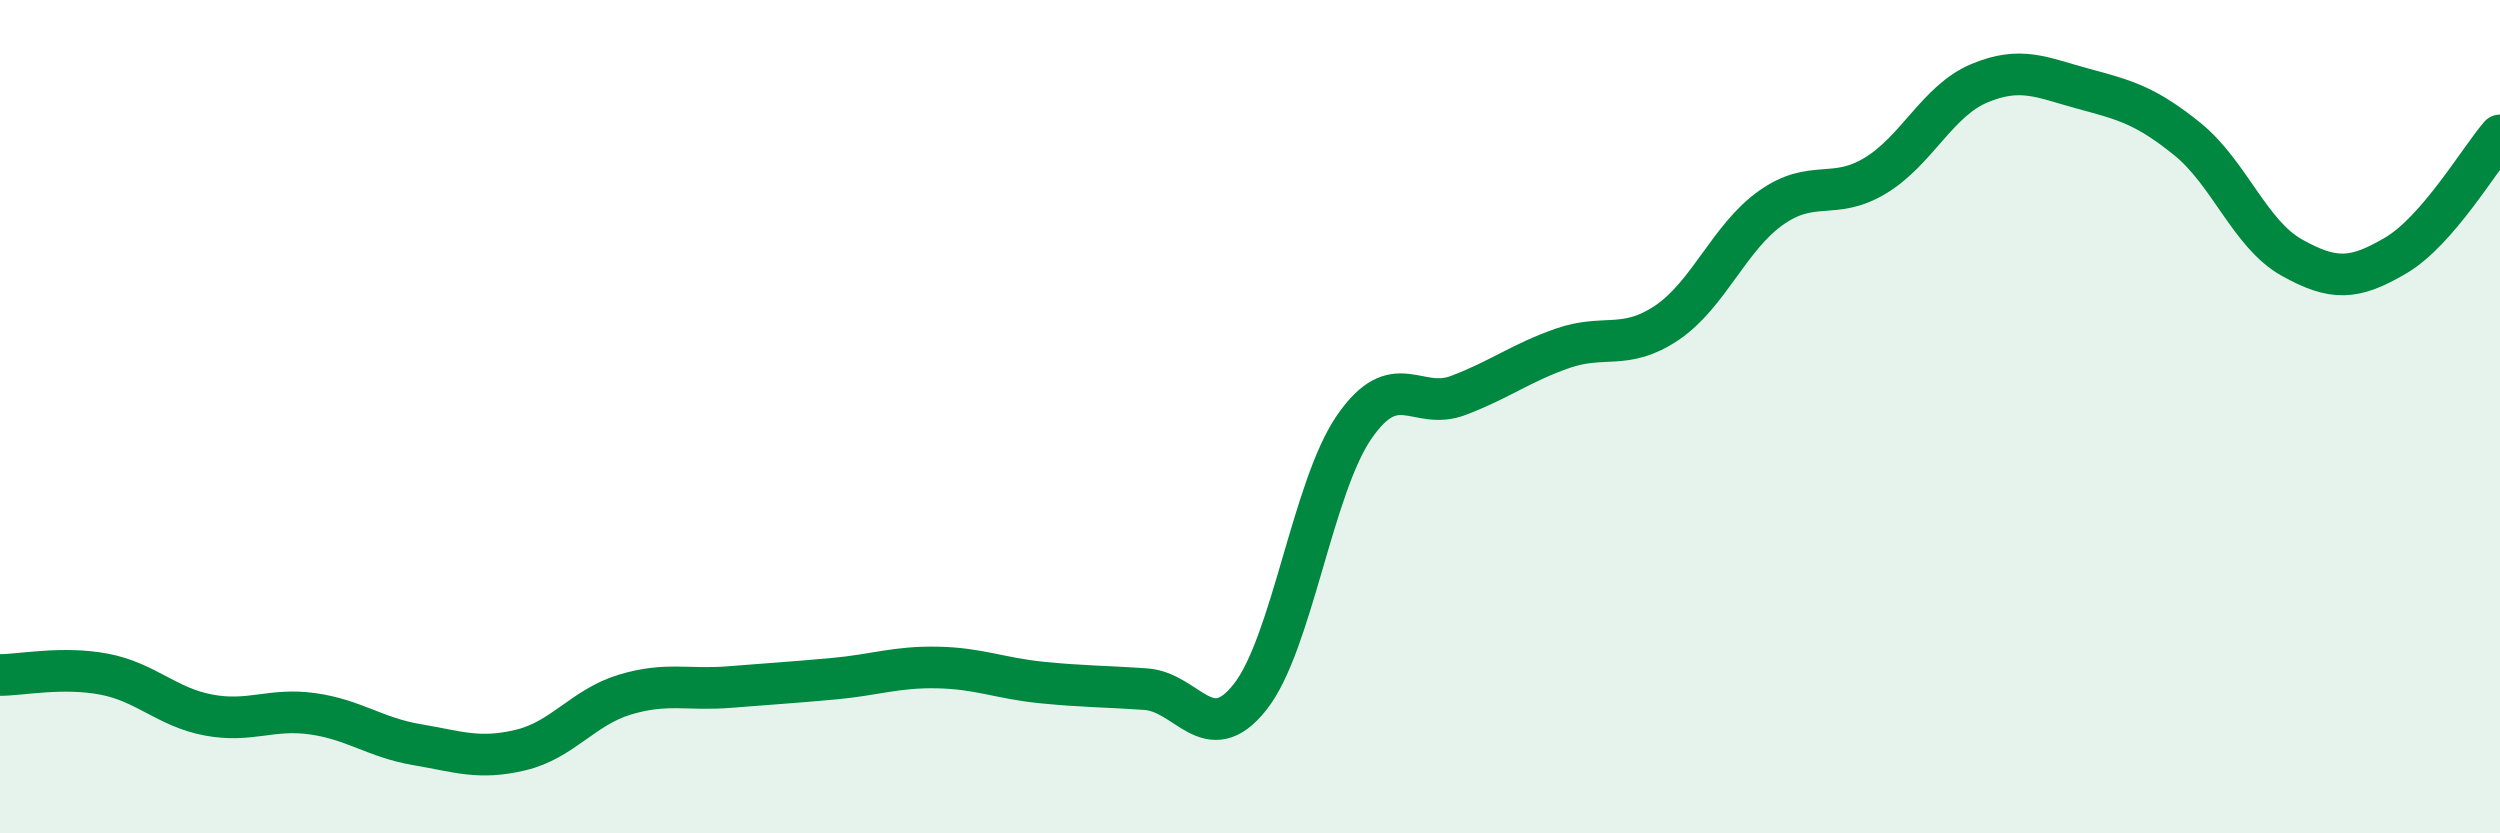
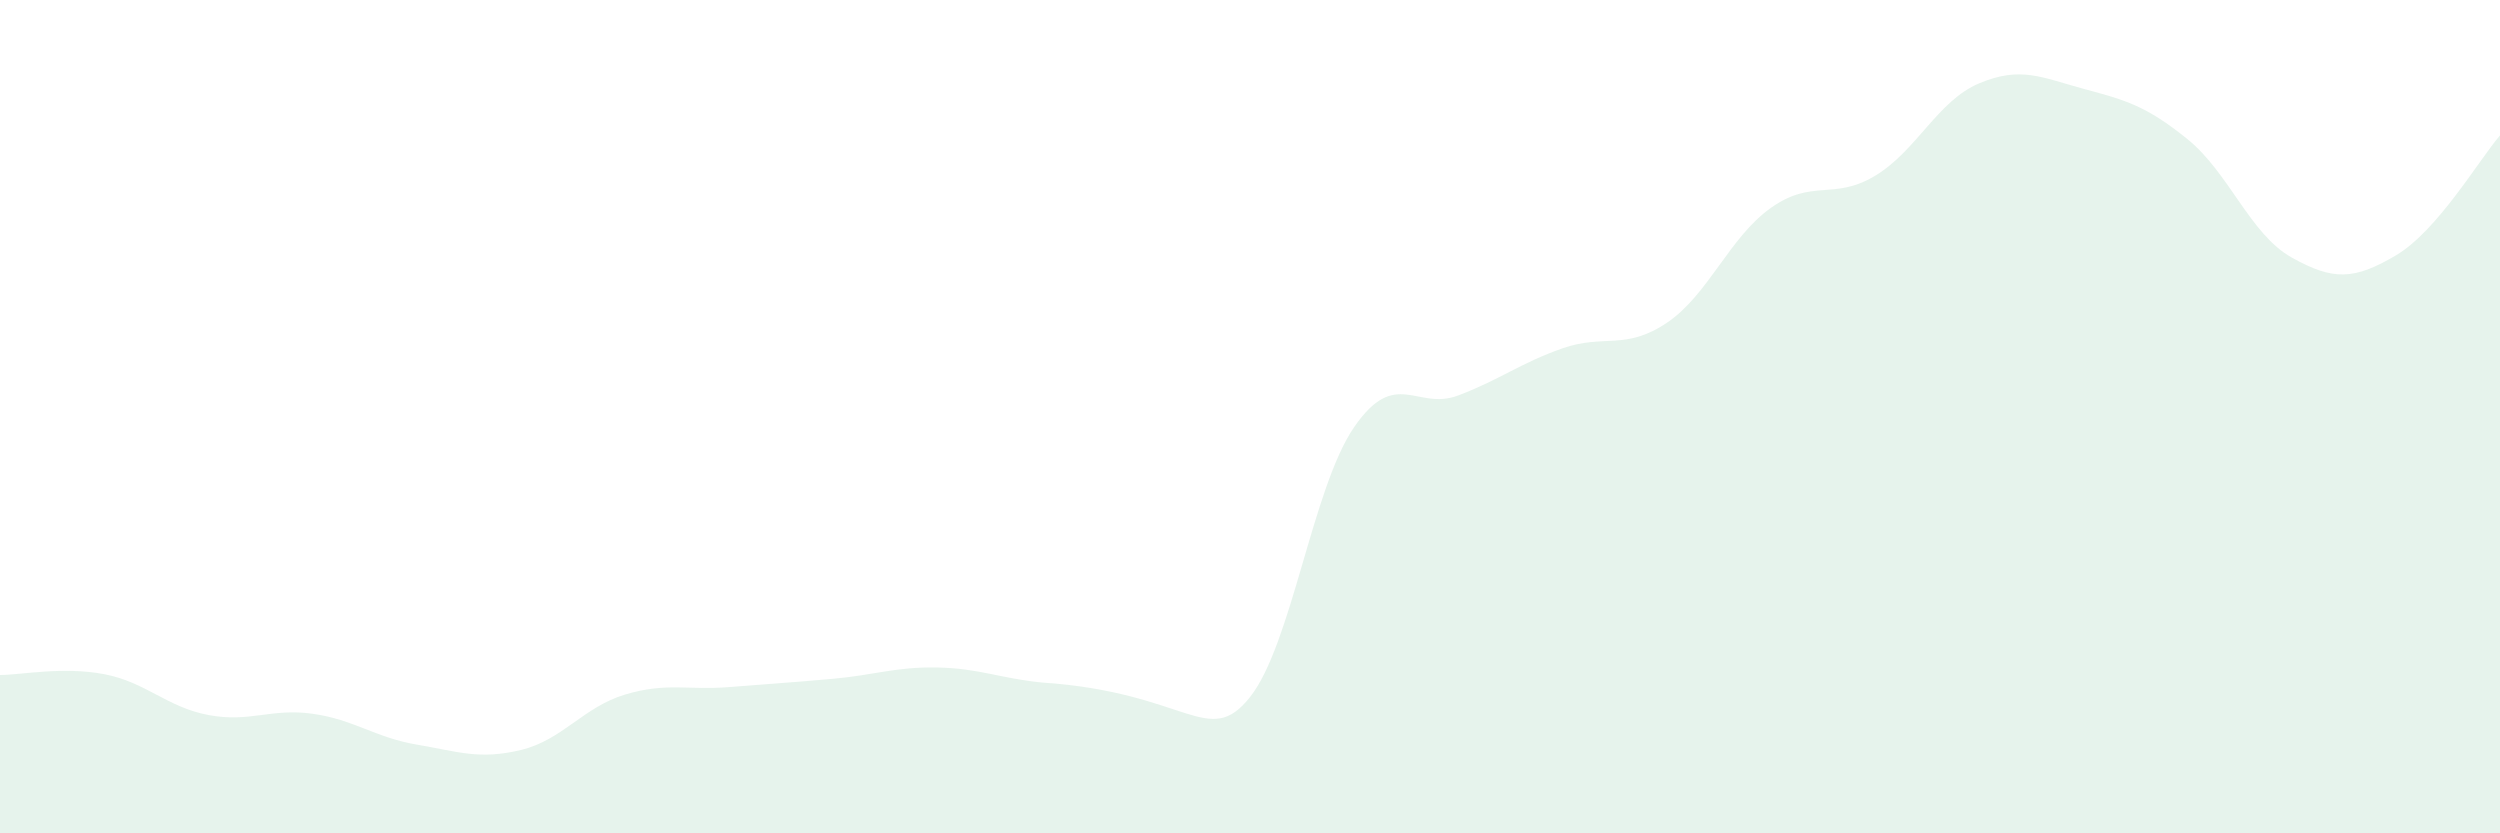
<svg xmlns="http://www.w3.org/2000/svg" width="60" height="20" viewBox="0 0 60 20">
-   <path d="M 0,16.2 C 0.5,16.2 1.5,15.99 2.5,16.18 C 3.5,16.37 4,16.97 5,17.16 C 6,17.35 6.5,16.99 7.5,17.13 C 8.5,17.27 9,17.7 10,17.87 C 11,18.04 11.5,18.24 12.5,18 C 13.5,17.76 14,16.97 15,16.67 C 16,16.37 16.5,16.57 17.5,16.49 C 18.5,16.41 19,16.38 20,16.29 C 21,16.2 21.5,16 22.5,16.02 C 23.5,16.04 24,16.28 25,16.38 C 26,16.48 26.5,16.47 27.5,16.54 C 28.5,16.61 29,17.99 30,16.73 C 31,15.47 31.5,11.7 32.5,10.25 C 33.5,8.8 34,9.87 35,9.49 C 36,9.11 36.5,8.71 37.5,8.36 C 38.5,8.01 39,8.42 40,7.75 C 41,7.08 41.5,5.7 42.5,4.99 C 43.5,4.28 44,4.82 45,4.22 C 46,3.62 46.5,2.42 47.5,2 C 48.5,1.58 49,1.86 50,2.13 C 51,2.4 51.5,2.53 52.5,3.34 C 53.5,4.15 54,5.62 55,6.18 C 56,6.74 56.5,6.72 57.5,6.13 C 58.5,5.54 59.5,3.83 60,3.25L60 20L0 20Z" fill="#008740" opacity="0.1" stroke-linecap="round" stroke-linejoin="round" />
-   <path d="M 0,16.2 C 0.5,16.2 1.5,15.99 2.5,16.18 C 3.5,16.37 4,16.97 5,17.16 C 6,17.35 6.5,16.99 7.5,17.13 C 8.5,17.27 9,17.7 10,17.87 C 11,18.04 11.5,18.24 12.5,18 C 13.5,17.76 14,16.97 15,16.67 C 16,16.37 16.5,16.57 17.5,16.49 C 18.5,16.41 19,16.38 20,16.29 C 21,16.2 21.5,16 22.5,16.02 C 23.5,16.04 24,16.28 25,16.38 C 26,16.48 26.5,16.47 27.5,16.54 C 28.5,16.61 29,17.99 30,16.73 C 31,15.47 31.5,11.7 32.5,10.25 C 33.5,8.8 34,9.87 35,9.49 C 36,9.11 36.5,8.71 37.5,8.36 C 38.5,8.01 39,8.42 40,7.75 C 41,7.08 41.5,5.7 42.5,4.99 C 43.5,4.28 44,4.82 45,4.22 C 46,3.62 46.5,2.42 47.5,2 C 48.5,1.58 49,1.86 50,2.13 C 51,2.4 51.5,2.53 52.5,3.34 C 53.5,4.15 54,5.62 55,6.18 C 56,6.74 56.5,6.72 57.5,6.13 C 58.5,5.54 59.5,3.83 60,3.25" stroke="#008740" stroke-width="1" fill="none" stroke-linecap="round" stroke-linejoin="round" />
+   <path d="M 0,16.2 C 0.5,16.2 1.5,15.99 2.5,16.18 C 3.5,16.37 4,16.97 5,17.16 C 6,17.35 6.5,16.99 7.5,17.13 C 8.5,17.27 9,17.7 10,17.87 C 11,18.04 11.5,18.24 12.5,18 C 13.5,17.76 14,16.97 15,16.67 C 16,16.37 16.5,16.57 17.5,16.49 C 18.5,16.41 19,16.38 20,16.29 C 21,16.2 21.5,16 22.5,16.02 C 23.5,16.04 24,16.28 25,16.38 C 28.5,16.61 29,17.99 30,16.73 C 31,15.47 31.5,11.7 32.5,10.25 C 33.5,8.8 34,9.87 35,9.49 C 36,9.11 36.5,8.71 37.5,8.36 C 38.5,8.01 39,8.42 40,7.75 C 41,7.08 41.5,5.7 42.5,4.99 C 43.5,4.28 44,4.82 45,4.22 C 46,3.62 46.5,2.42 47.5,2 C 48.5,1.58 49,1.86 50,2.13 C 51,2.4 51.5,2.53 52.5,3.34 C 53.5,4.15 54,5.62 55,6.18 C 56,6.74 56.5,6.72 57.5,6.13 C 58.5,5.54 59.5,3.83 60,3.25L60 20L0 20Z" fill="#008740" opacity="0.1" stroke-linecap="round" stroke-linejoin="round" />
</svg>